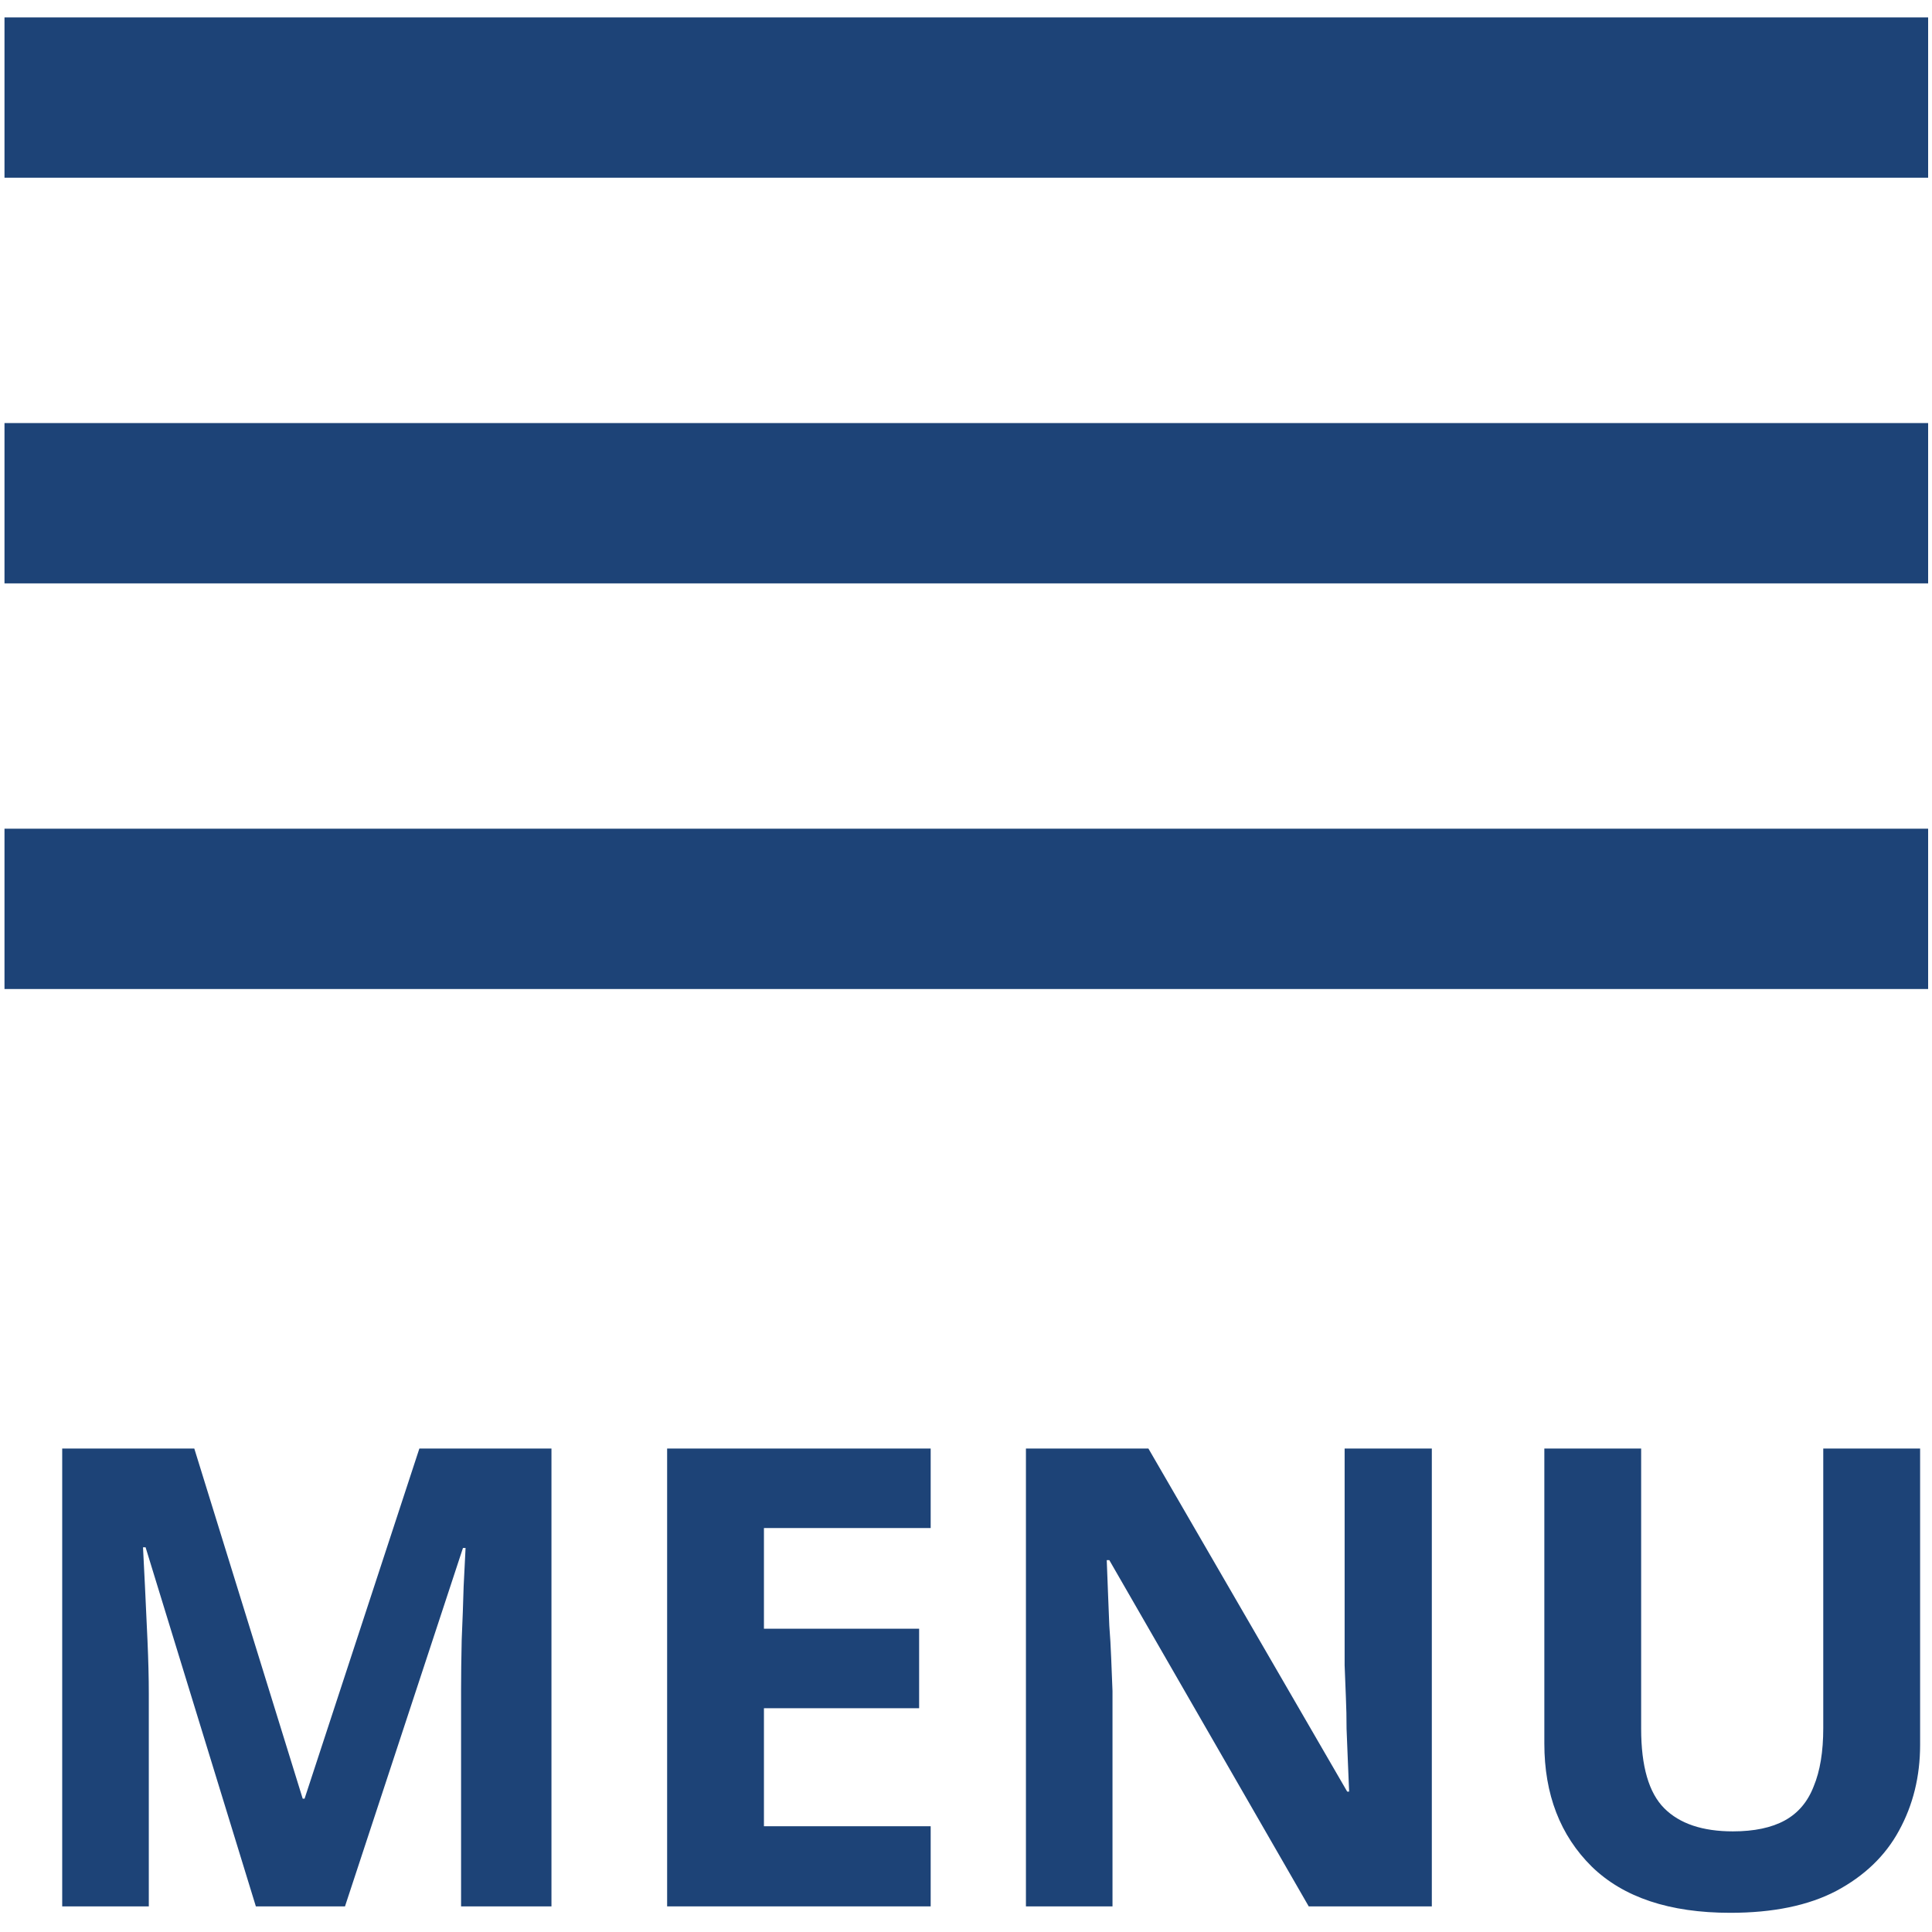
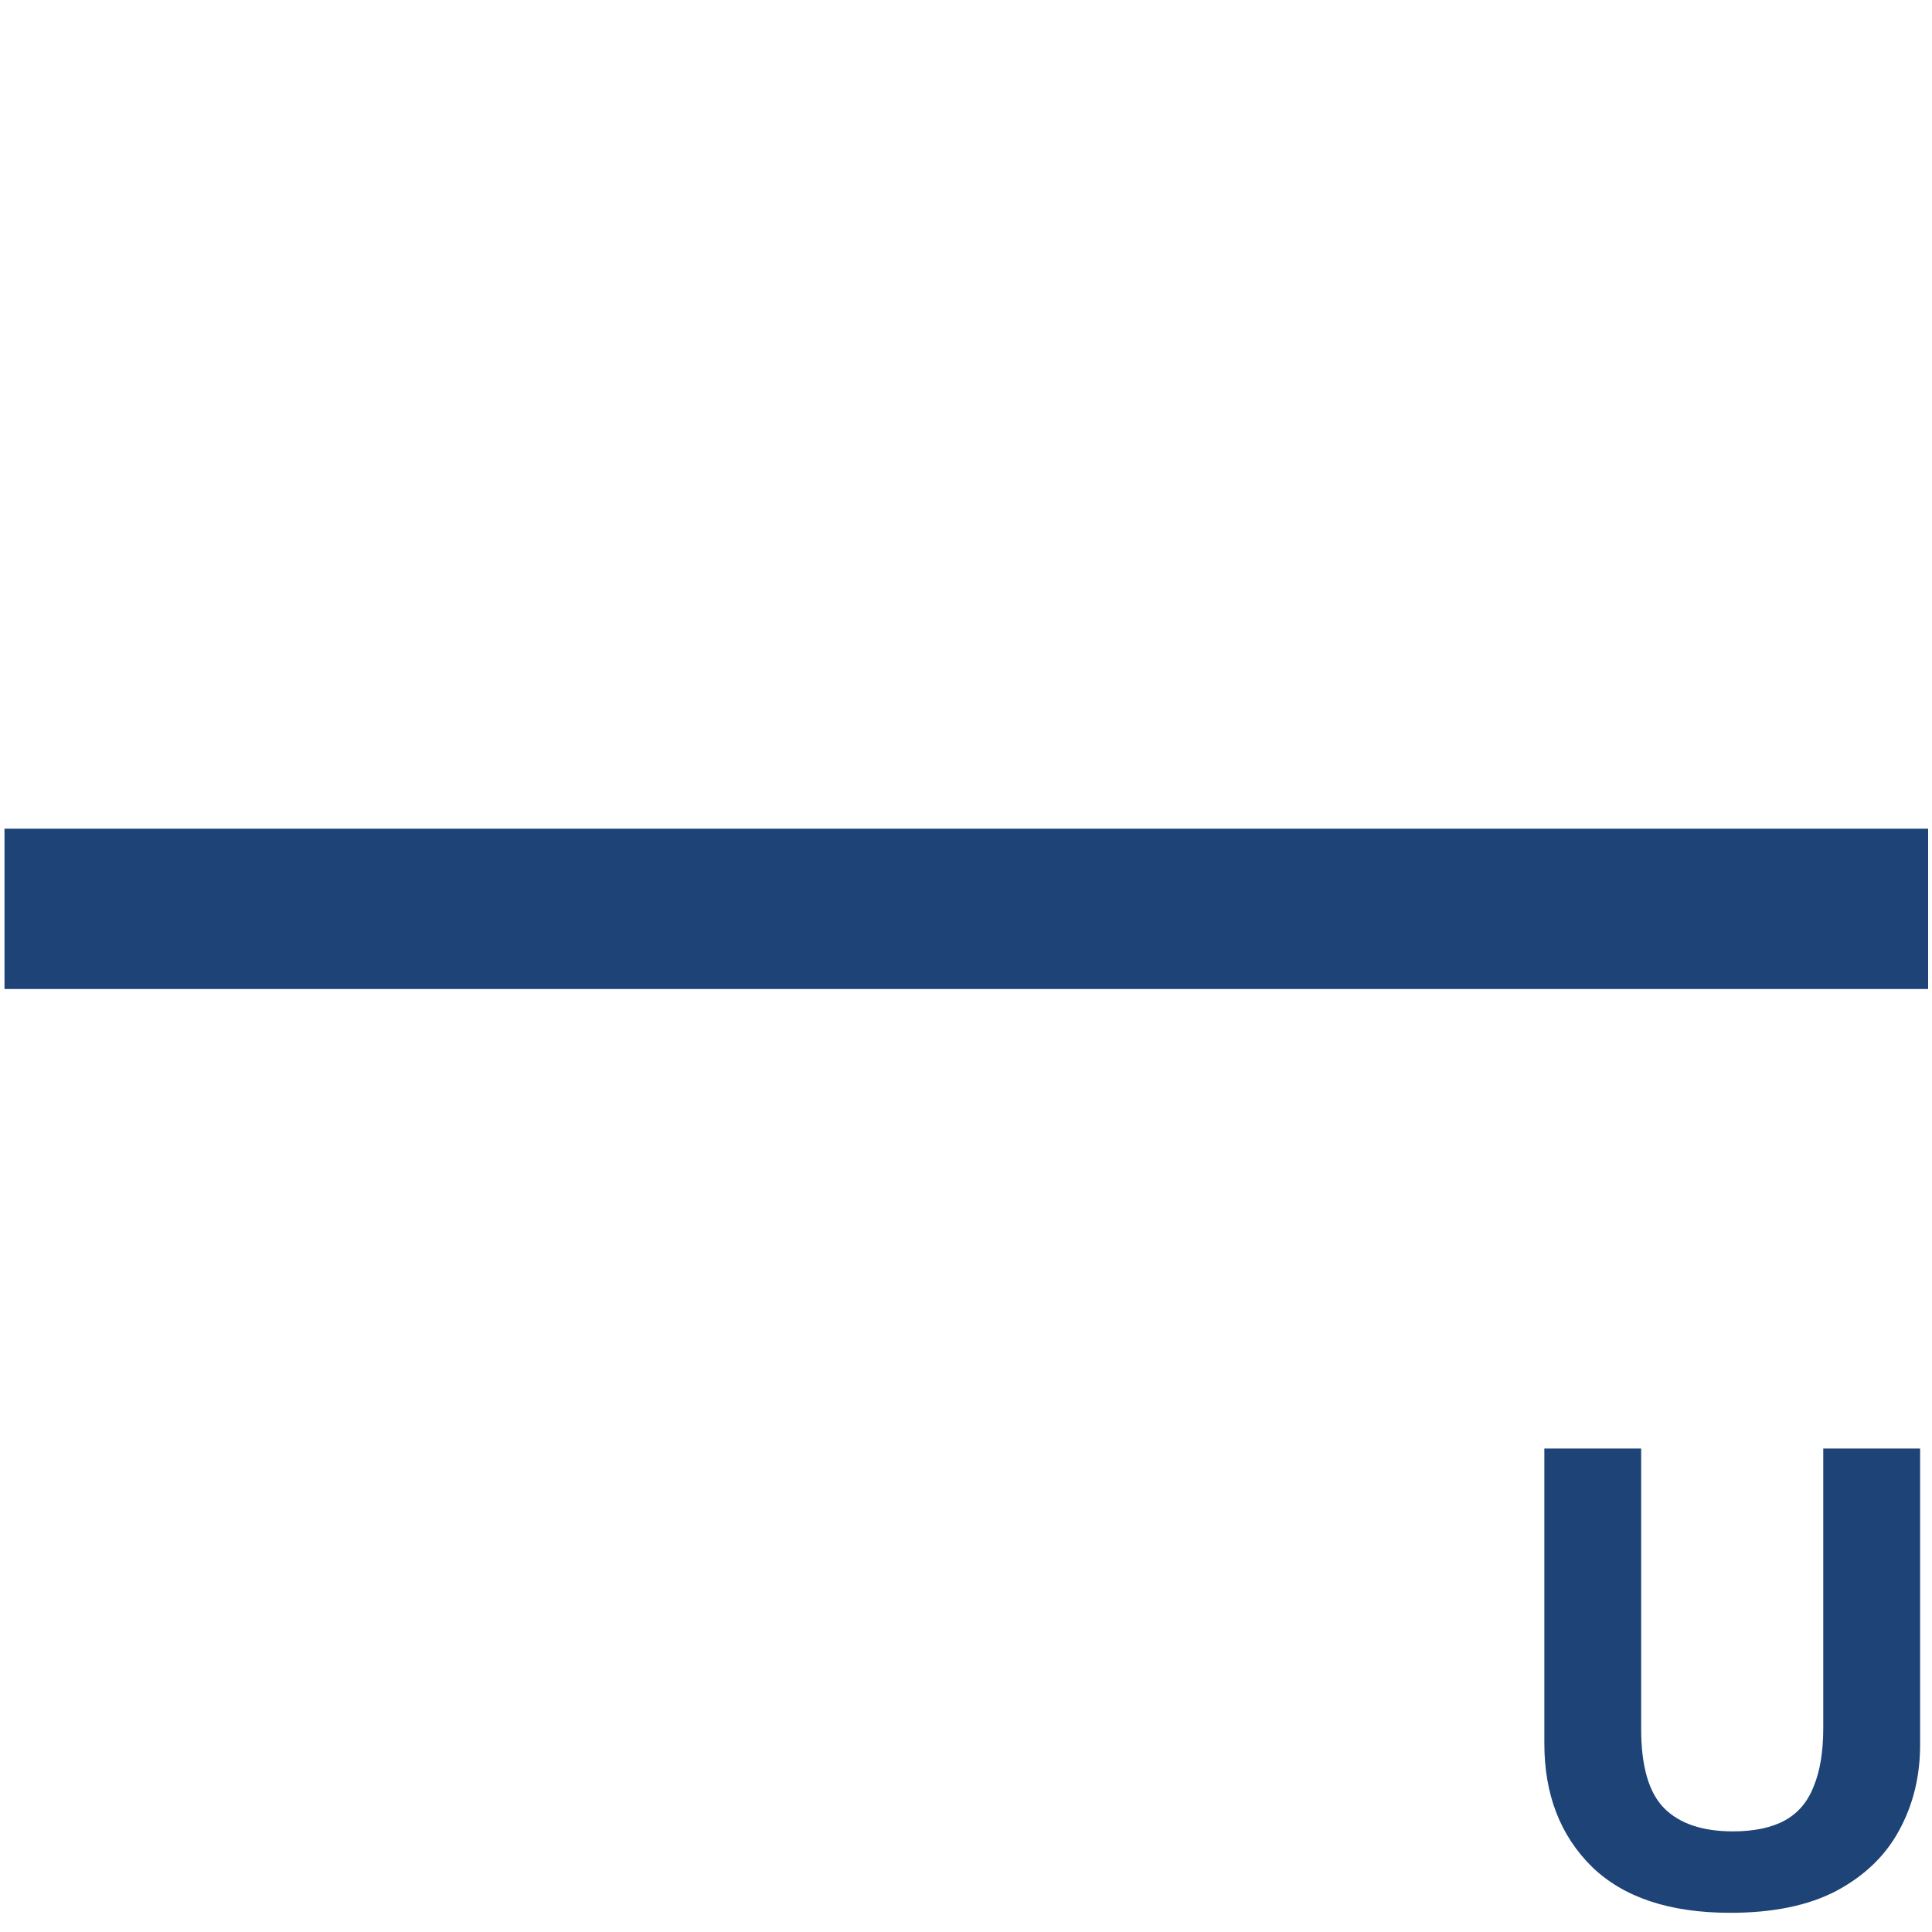
<svg xmlns="http://www.w3.org/2000/svg" width="46" height="46" viewBox="0 0 46 46" fill="none">
-   <rect x="0.107" y="0.414" width="45.801" height="3.817" fill="#1D4377" />
-   <rect x="0.107" y="10.073" width="45.801" height="3.817" fill="#1D4377" />
  <rect x="0.107" y="19.731" width="45.801" height="3.817" fill="#1D4377" />
  <path d="M45.717 41.543C45.717 42.296 45.549 42.978 45.213 43.589C44.887 44.189 44.388 44.667 43.717 45.024C43.055 45.37 42.215 45.543 41.197 45.543C39.752 45.543 38.653 45.176 37.9 44.444C37.147 43.7 36.77 42.723 36.77 41.512V34.489H39.075V41.161C39.075 42.057 39.259 42.688 39.625 43.054C39.991 43.421 40.536 43.604 41.259 43.604C41.767 43.604 42.18 43.517 42.495 43.344C42.811 43.171 43.04 42.901 43.182 42.535C43.335 42.169 43.411 41.706 43.411 41.146V34.489H45.717V41.543Z" fill="#1D4377" />
-   <path d="M34.091 45.39H31.16L26.412 37.146H26.351C26.361 37.4 26.371 37.66 26.381 37.924C26.391 38.179 26.402 38.438 26.412 38.703C26.432 38.958 26.447 39.217 26.457 39.482C26.468 39.736 26.478 39.996 26.488 40.26V45.39H24.427V34.489H27.343L32.076 42.657H32.122C32.111 42.403 32.101 42.153 32.091 41.909C32.081 41.655 32.071 41.405 32.061 41.161C32.061 40.907 32.056 40.657 32.045 40.413C32.035 40.158 32.025 39.904 32.015 39.65V34.489H34.091V45.39Z" fill="#1D4377" />
-   <path d="M22.159 45.39H15.884V34.489H22.159V36.382H18.189V38.779H21.884V40.672H18.189V43.482H22.159V45.39Z" fill="#1D4377" />
-   <path d="M6.092 45.39L3.466 36.84H3.405C3.415 37.044 3.431 37.349 3.451 37.756C3.471 38.164 3.492 38.601 3.512 39.069C3.532 39.527 3.543 39.945 3.543 40.321V45.39H1.481V34.489H4.626L7.207 42.825H7.252L9.985 34.489H13.13V45.39H10.978V40.23C10.978 39.884 10.983 39.487 10.993 39.039C11.013 38.591 11.028 38.169 11.039 37.772C11.059 37.365 11.074 37.059 11.085 36.856H11.023L8.214 45.39H6.092Z" fill="#1D4377" />
</svg>